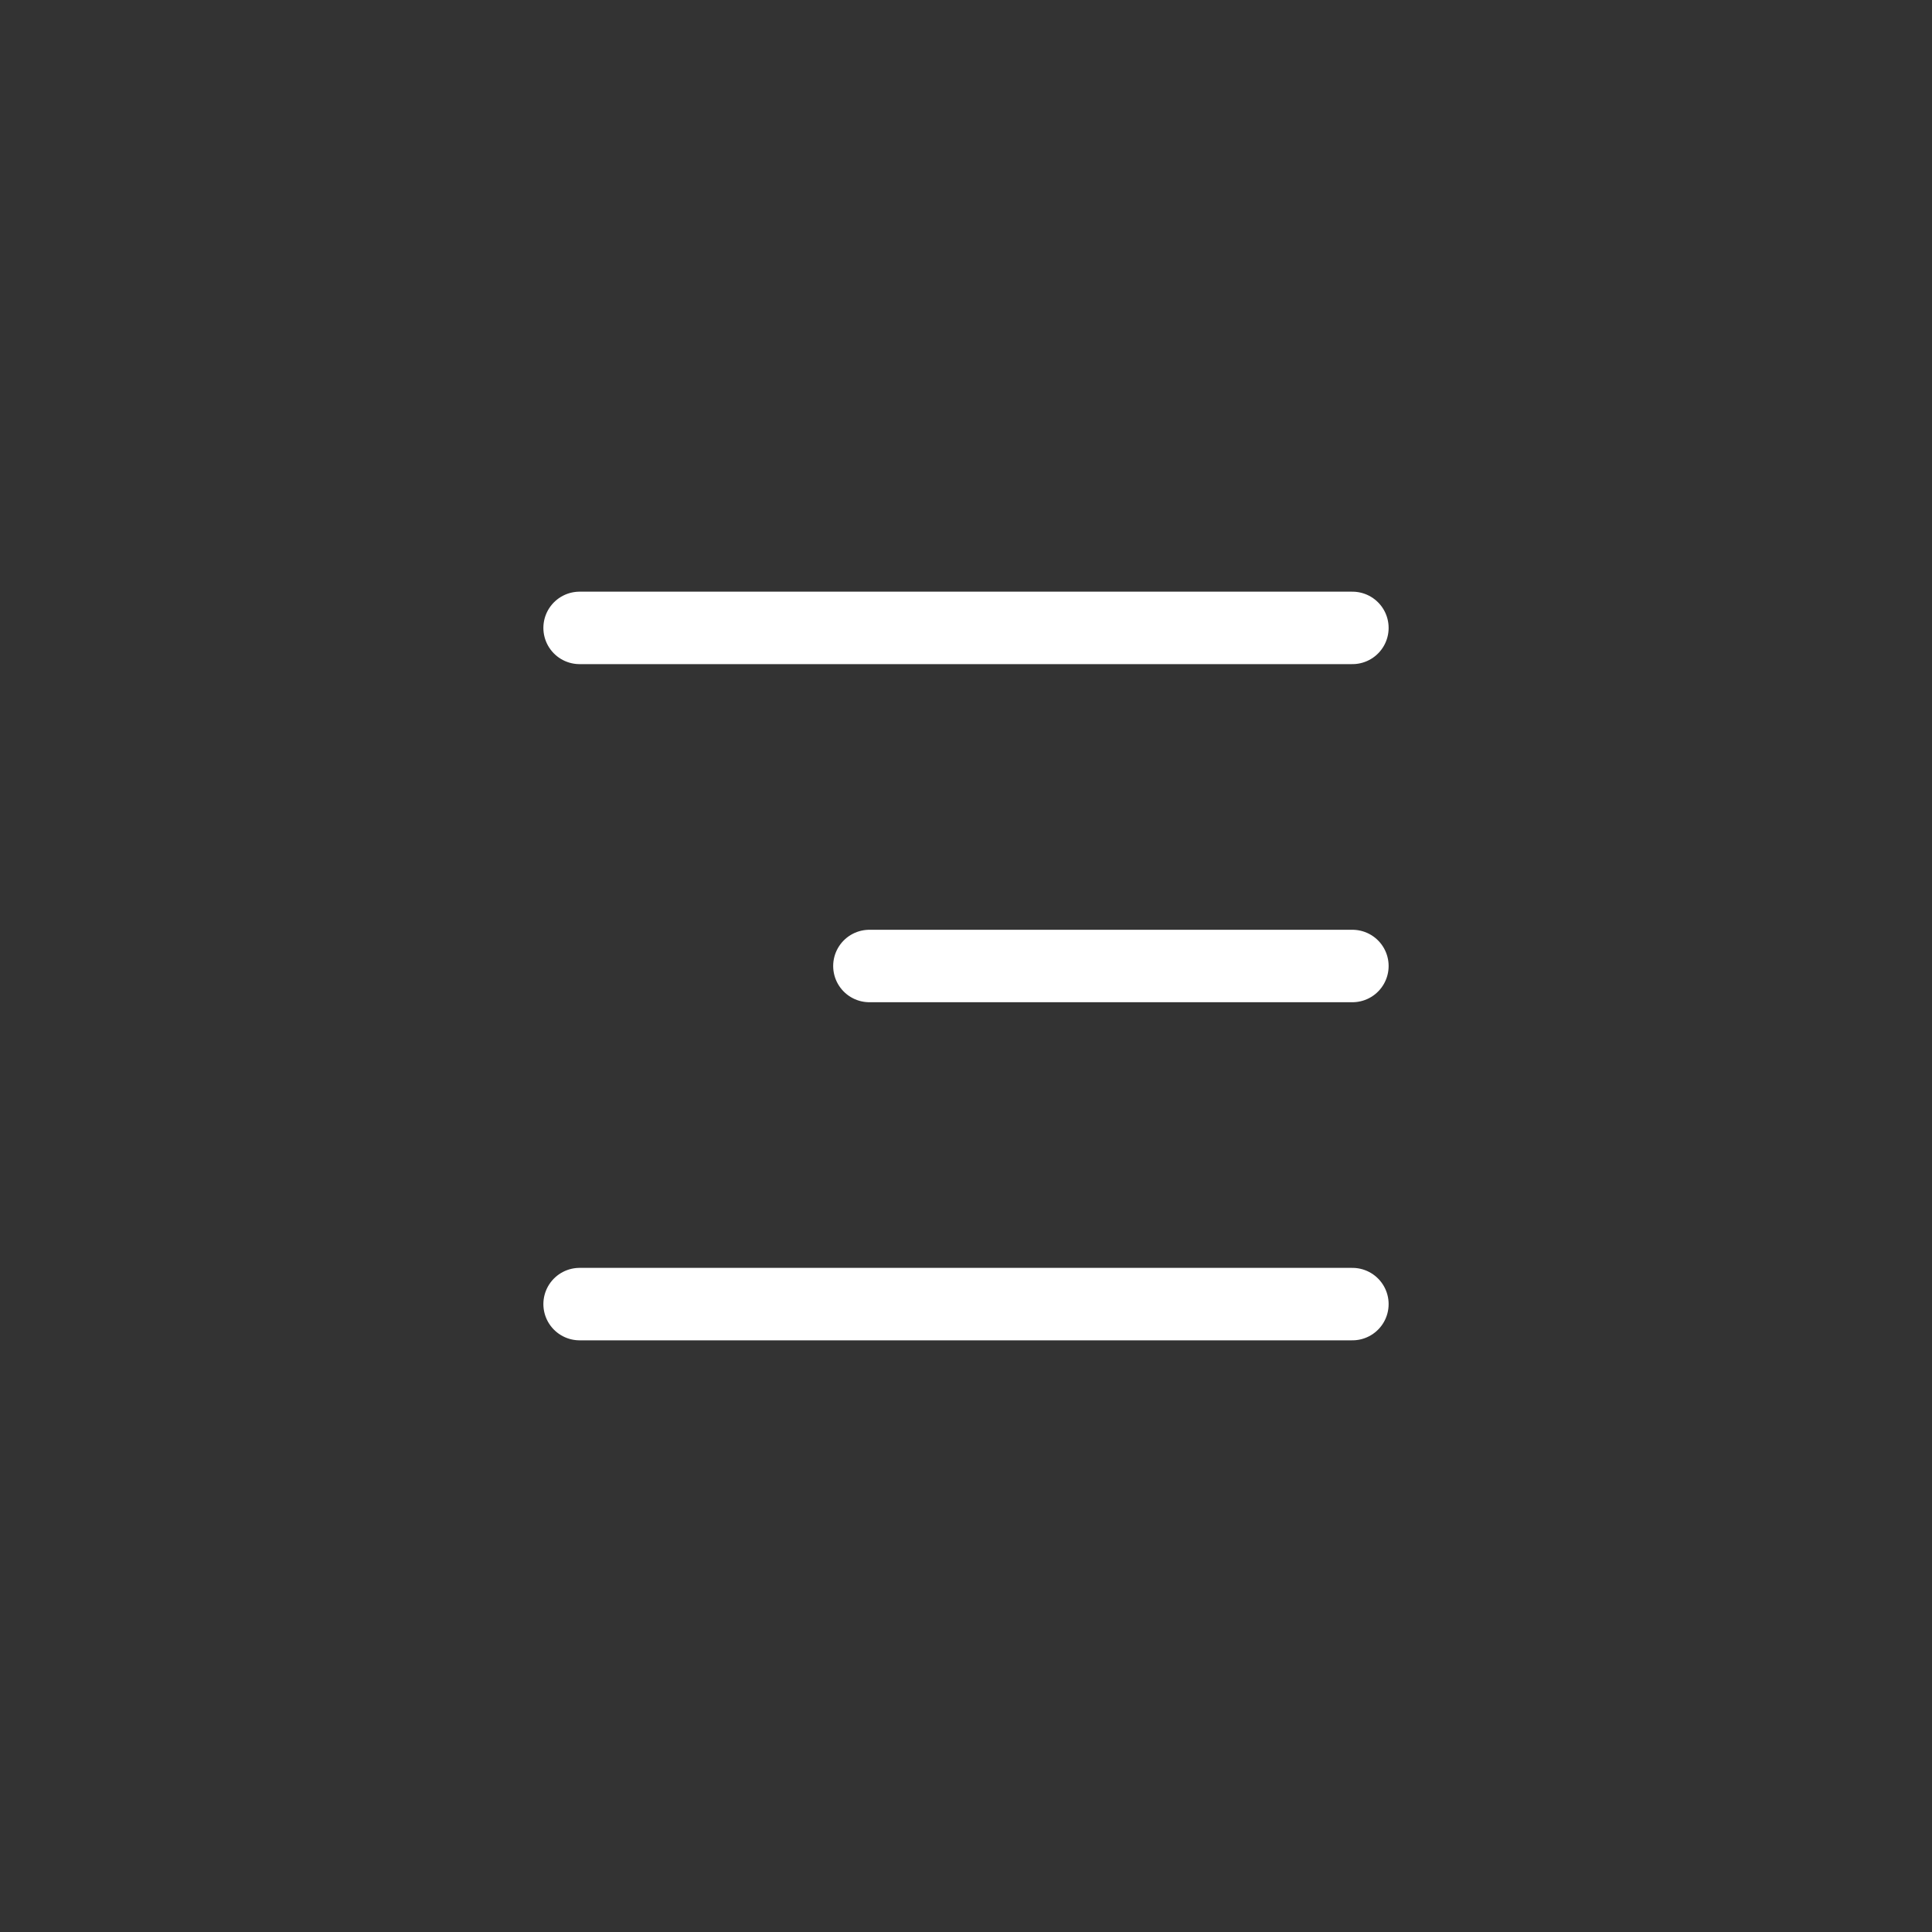
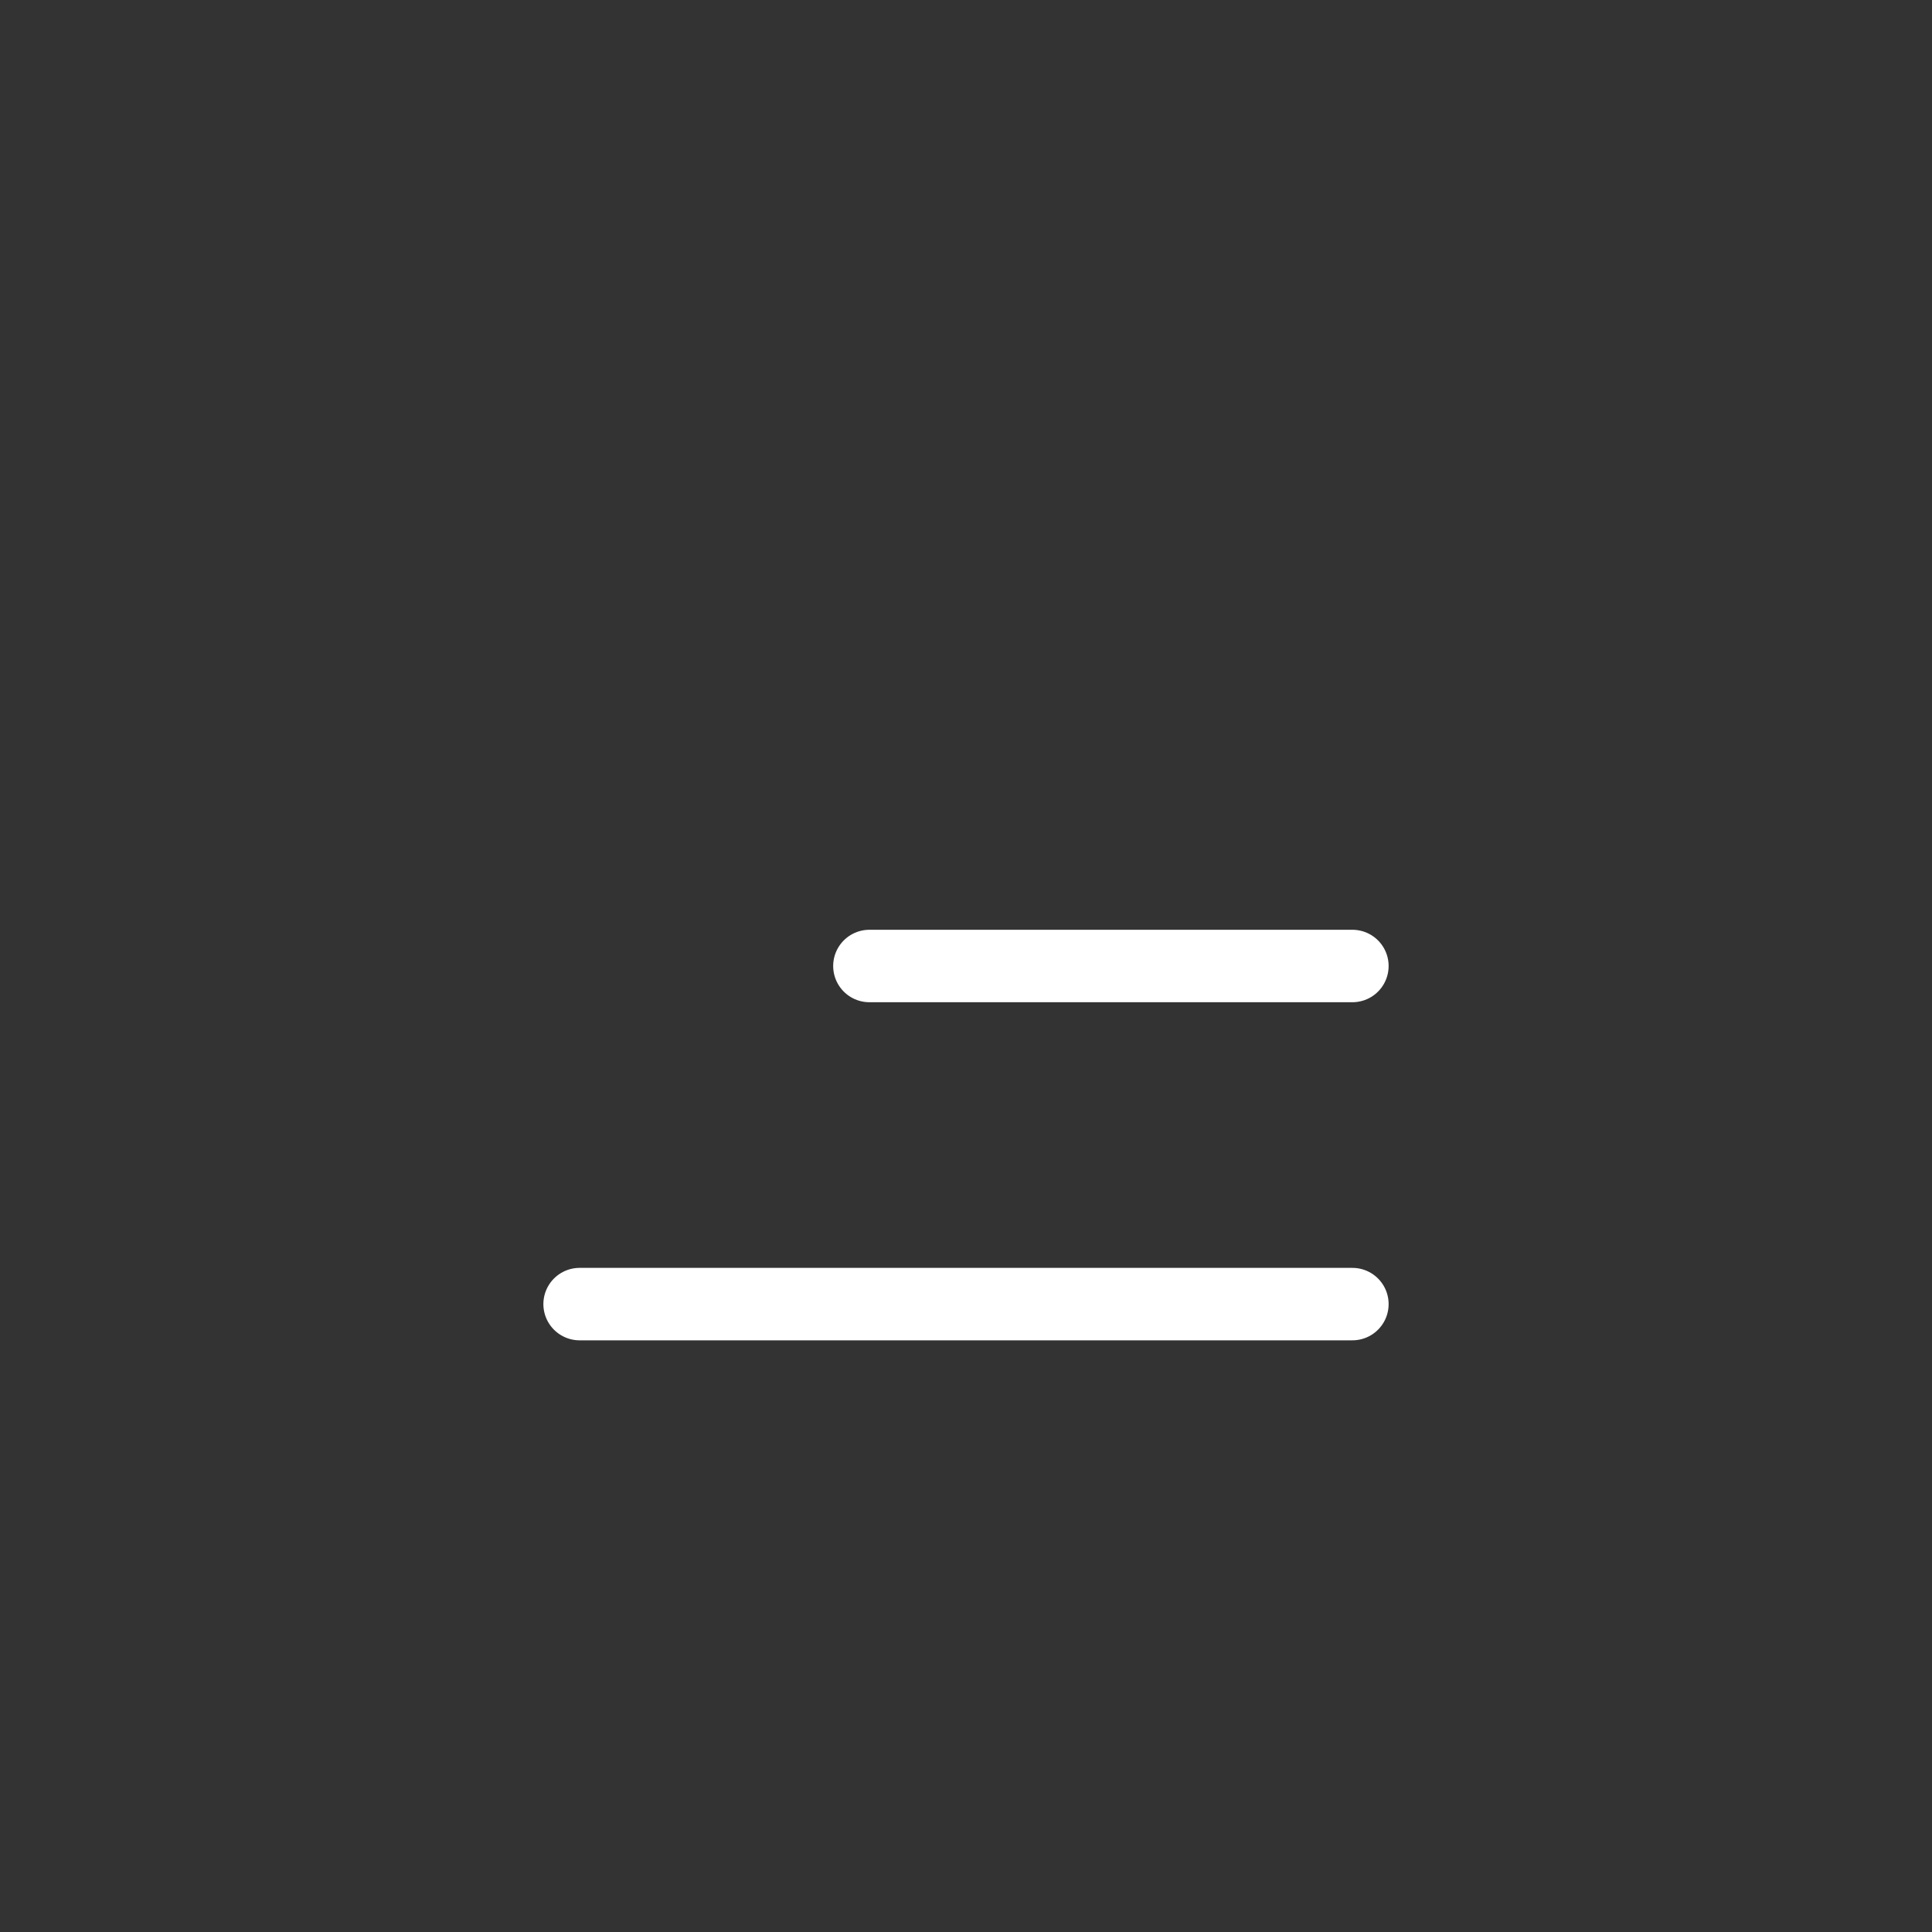
<svg xmlns="http://www.w3.org/2000/svg" fill="none" height="100%" overflow="visible" preserveAspectRatio="none" style="display: block;" viewBox="0 0 40 40" width="100%">
  <rect x="0" y="0" width="40" height="40" fill="#333333" stroke="none" />
  <g id="Frame 2">
    <g id="menu-11">
      <path d="M28 20H18" id="Vector" stroke="white" stroke-linecap="round" stroke-linejoin="round" stroke-width="1.5" />
-       <path d="M28 13H12" id="Vector_2" stroke="white" stroke-linecap="round" stroke-linejoin="round" stroke-width="1.5" />
      <path d="M28 27H12" id="Vector_3" stroke="white" stroke-linecap="round" stroke-linejoin="round" stroke-width="1.5" />
    </g>
  </g>
</svg>